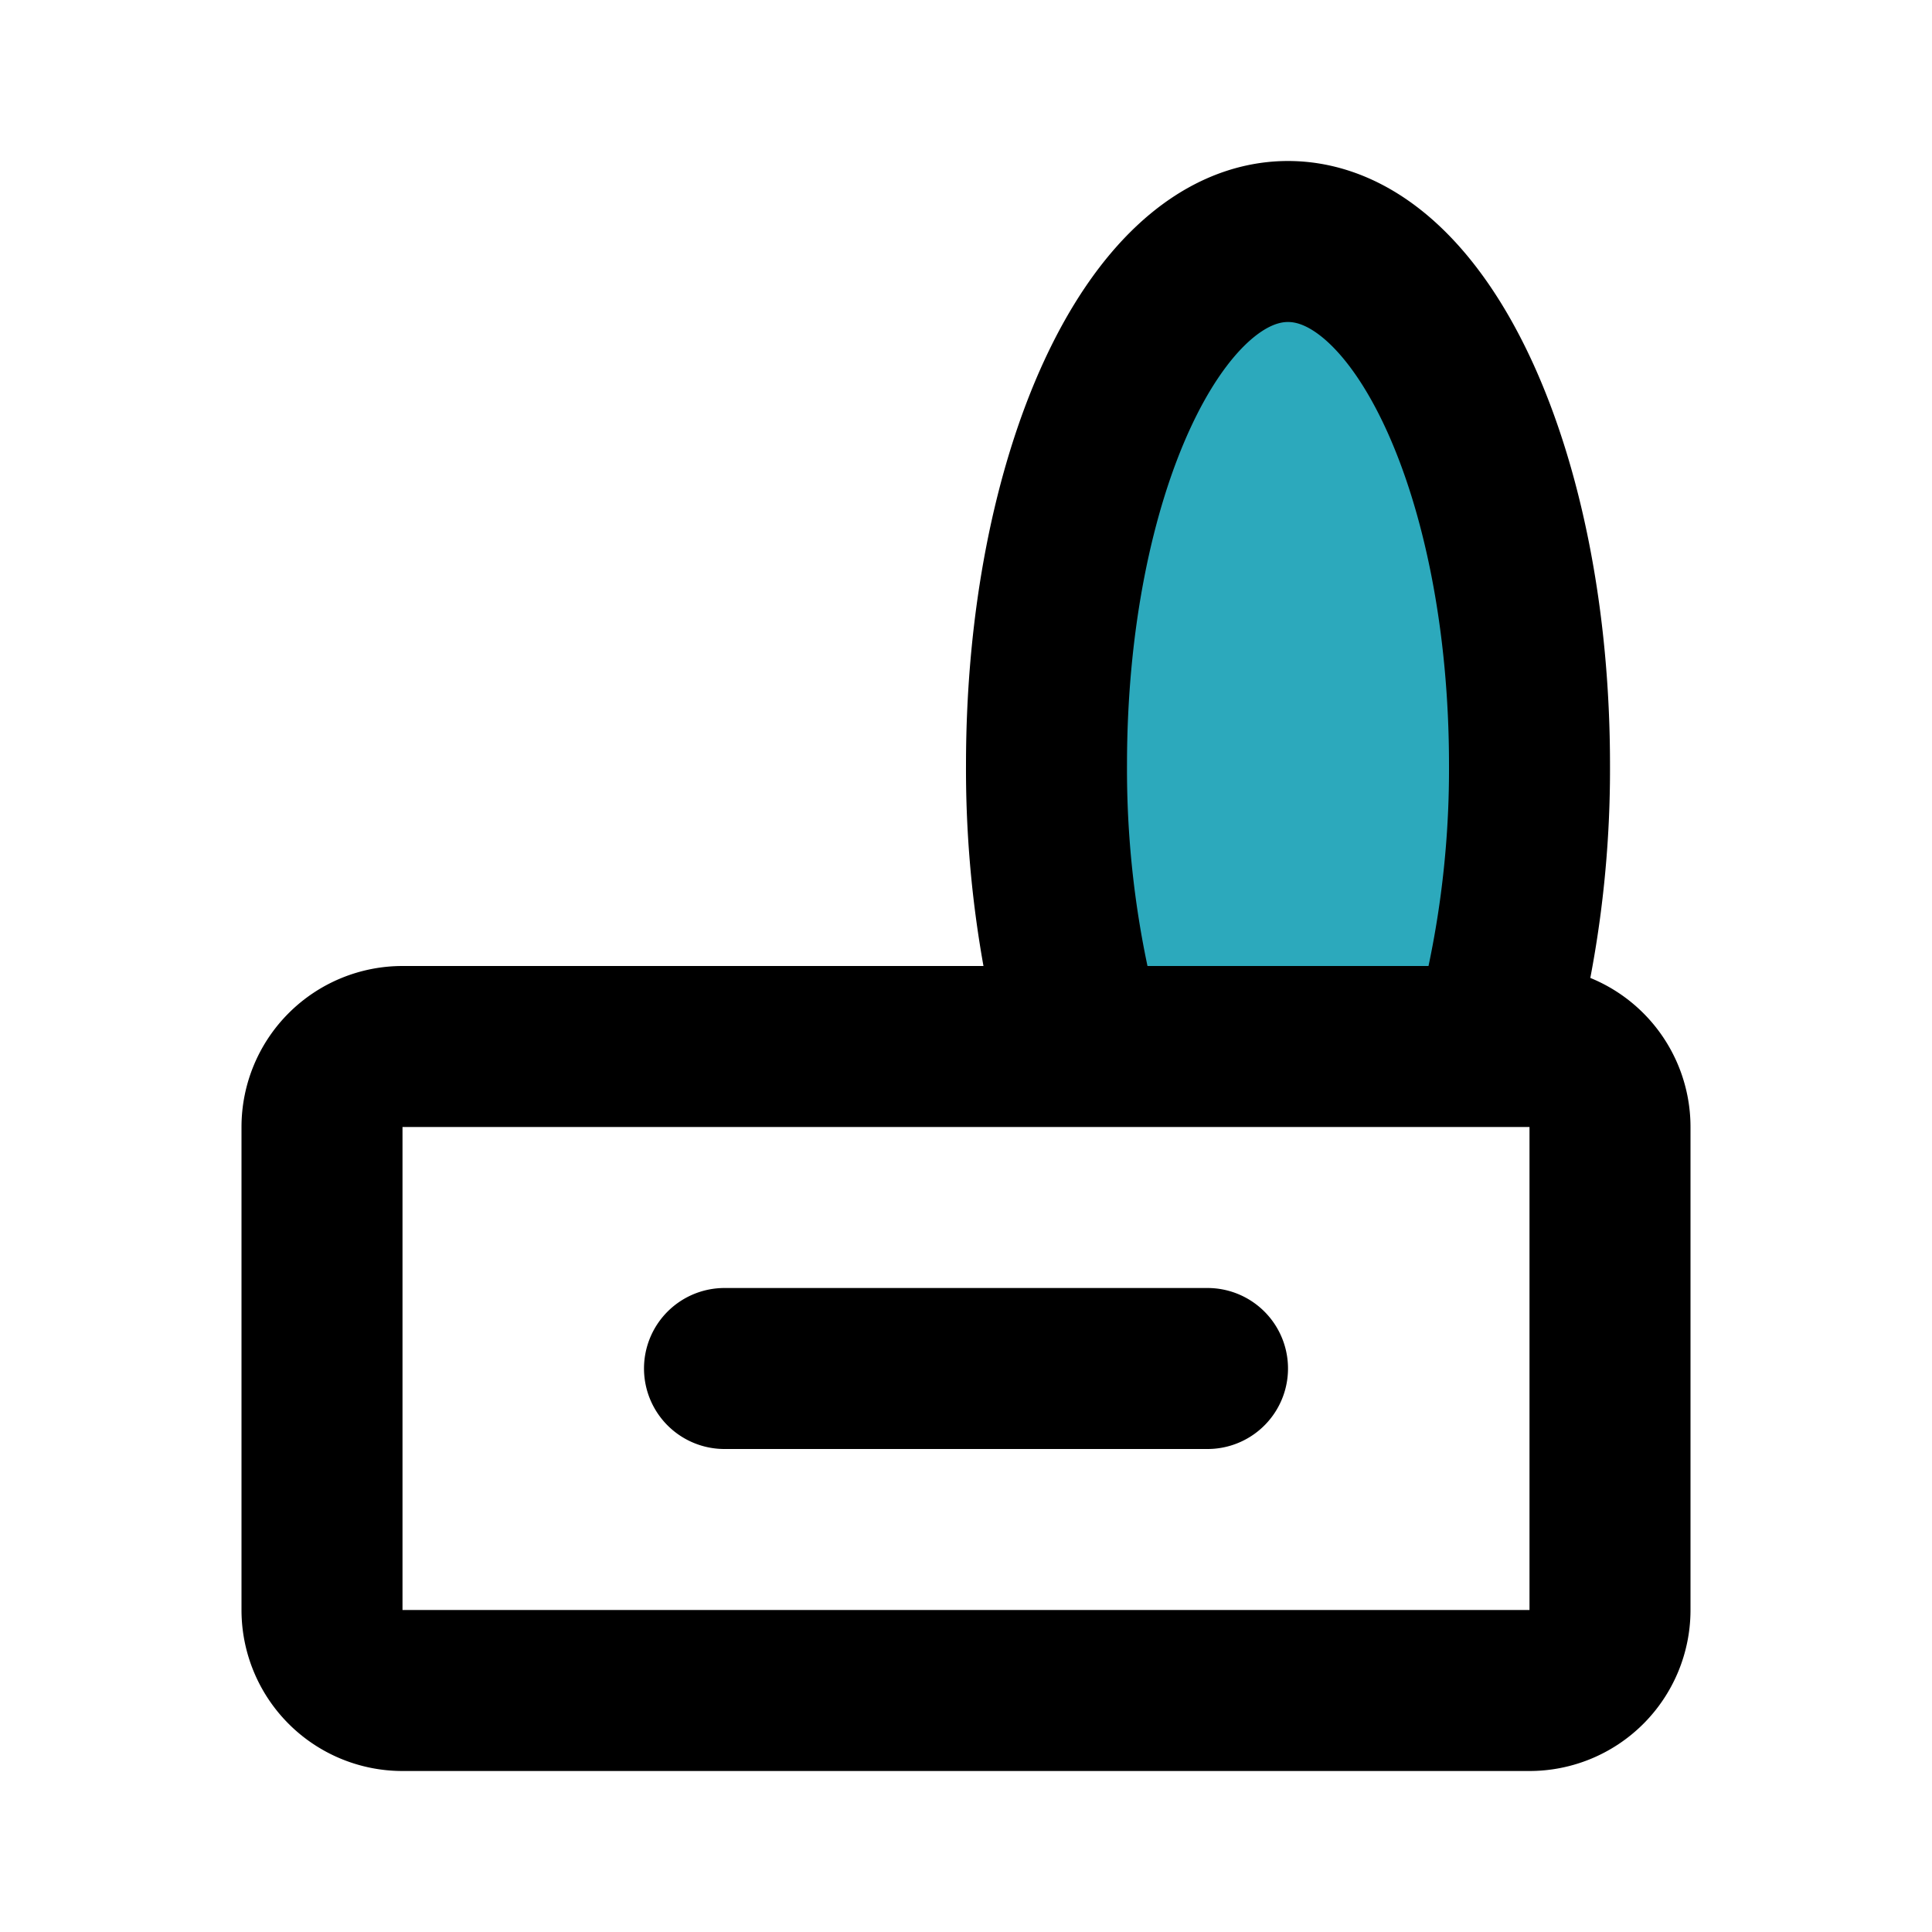
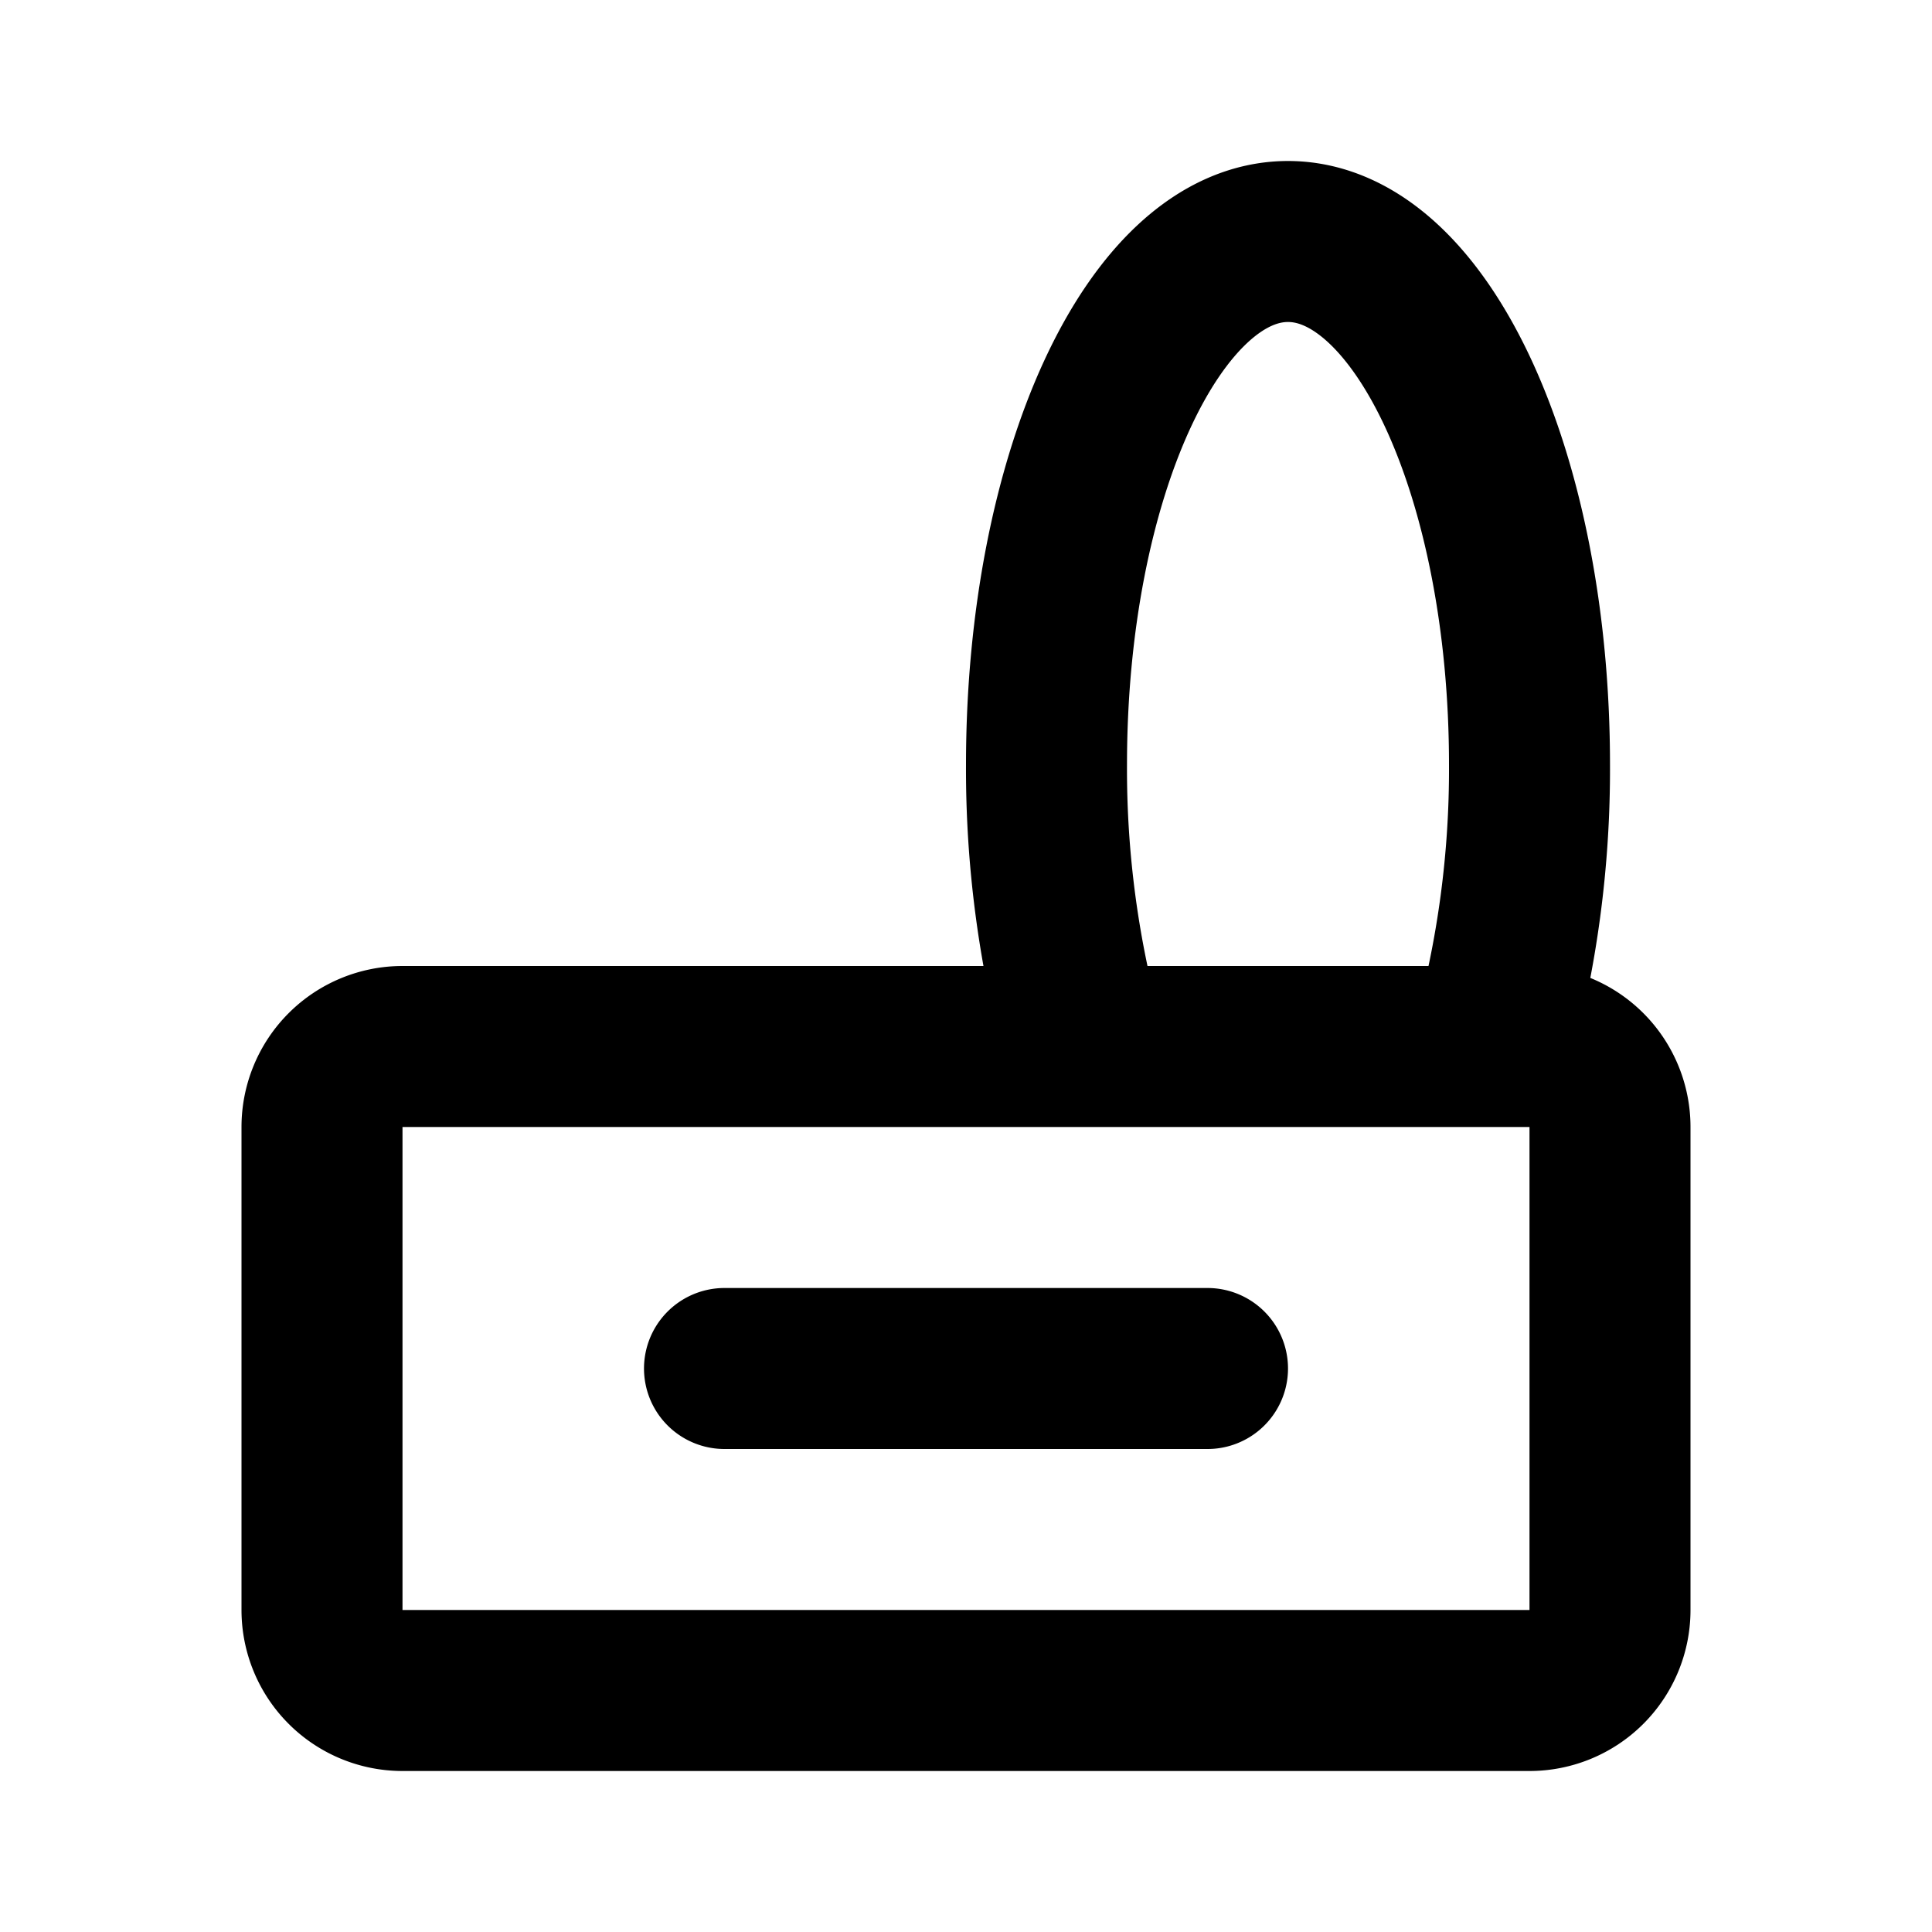
<svg xmlns="http://www.w3.org/2000/svg" fill="#000000" width="800px" height="800px" viewBox="0 0 24 24" id="canned-food-7" data-name="Flat Line" class="icon flat-line">
-   <path id="secondary" d="M18.53,13A12.83,12.83,0,0,0,19,9.5C19,5.91,17.66,3,16,3s-3,2.91-3,6.5a12.83,12.83,0,0,0,.47,3.5Z" style="fill: rgb(44, 169, 188); stroke-width: 2;" />
  <path id="primary" d="M18.53,13A12.83,12.83,0,0,0,19,9.5C19,5.91,17.66,3,16,3s-3,2.91-3,6.5a12.83,12.83,0,0,0,.47,3.5ZM9,17h6m4,4H5a1,1,0,0,1-1-1V14a1,1,0,0,1,1-1H19a1,1,0,0,1,1,1v6A1,1,0,0,1,19,21Z" style="fill: none; stroke: rgb(0, 0, 0); stroke-linecap: round; stroke-linejoin: round; stroke-width: 2;" />
</svg>